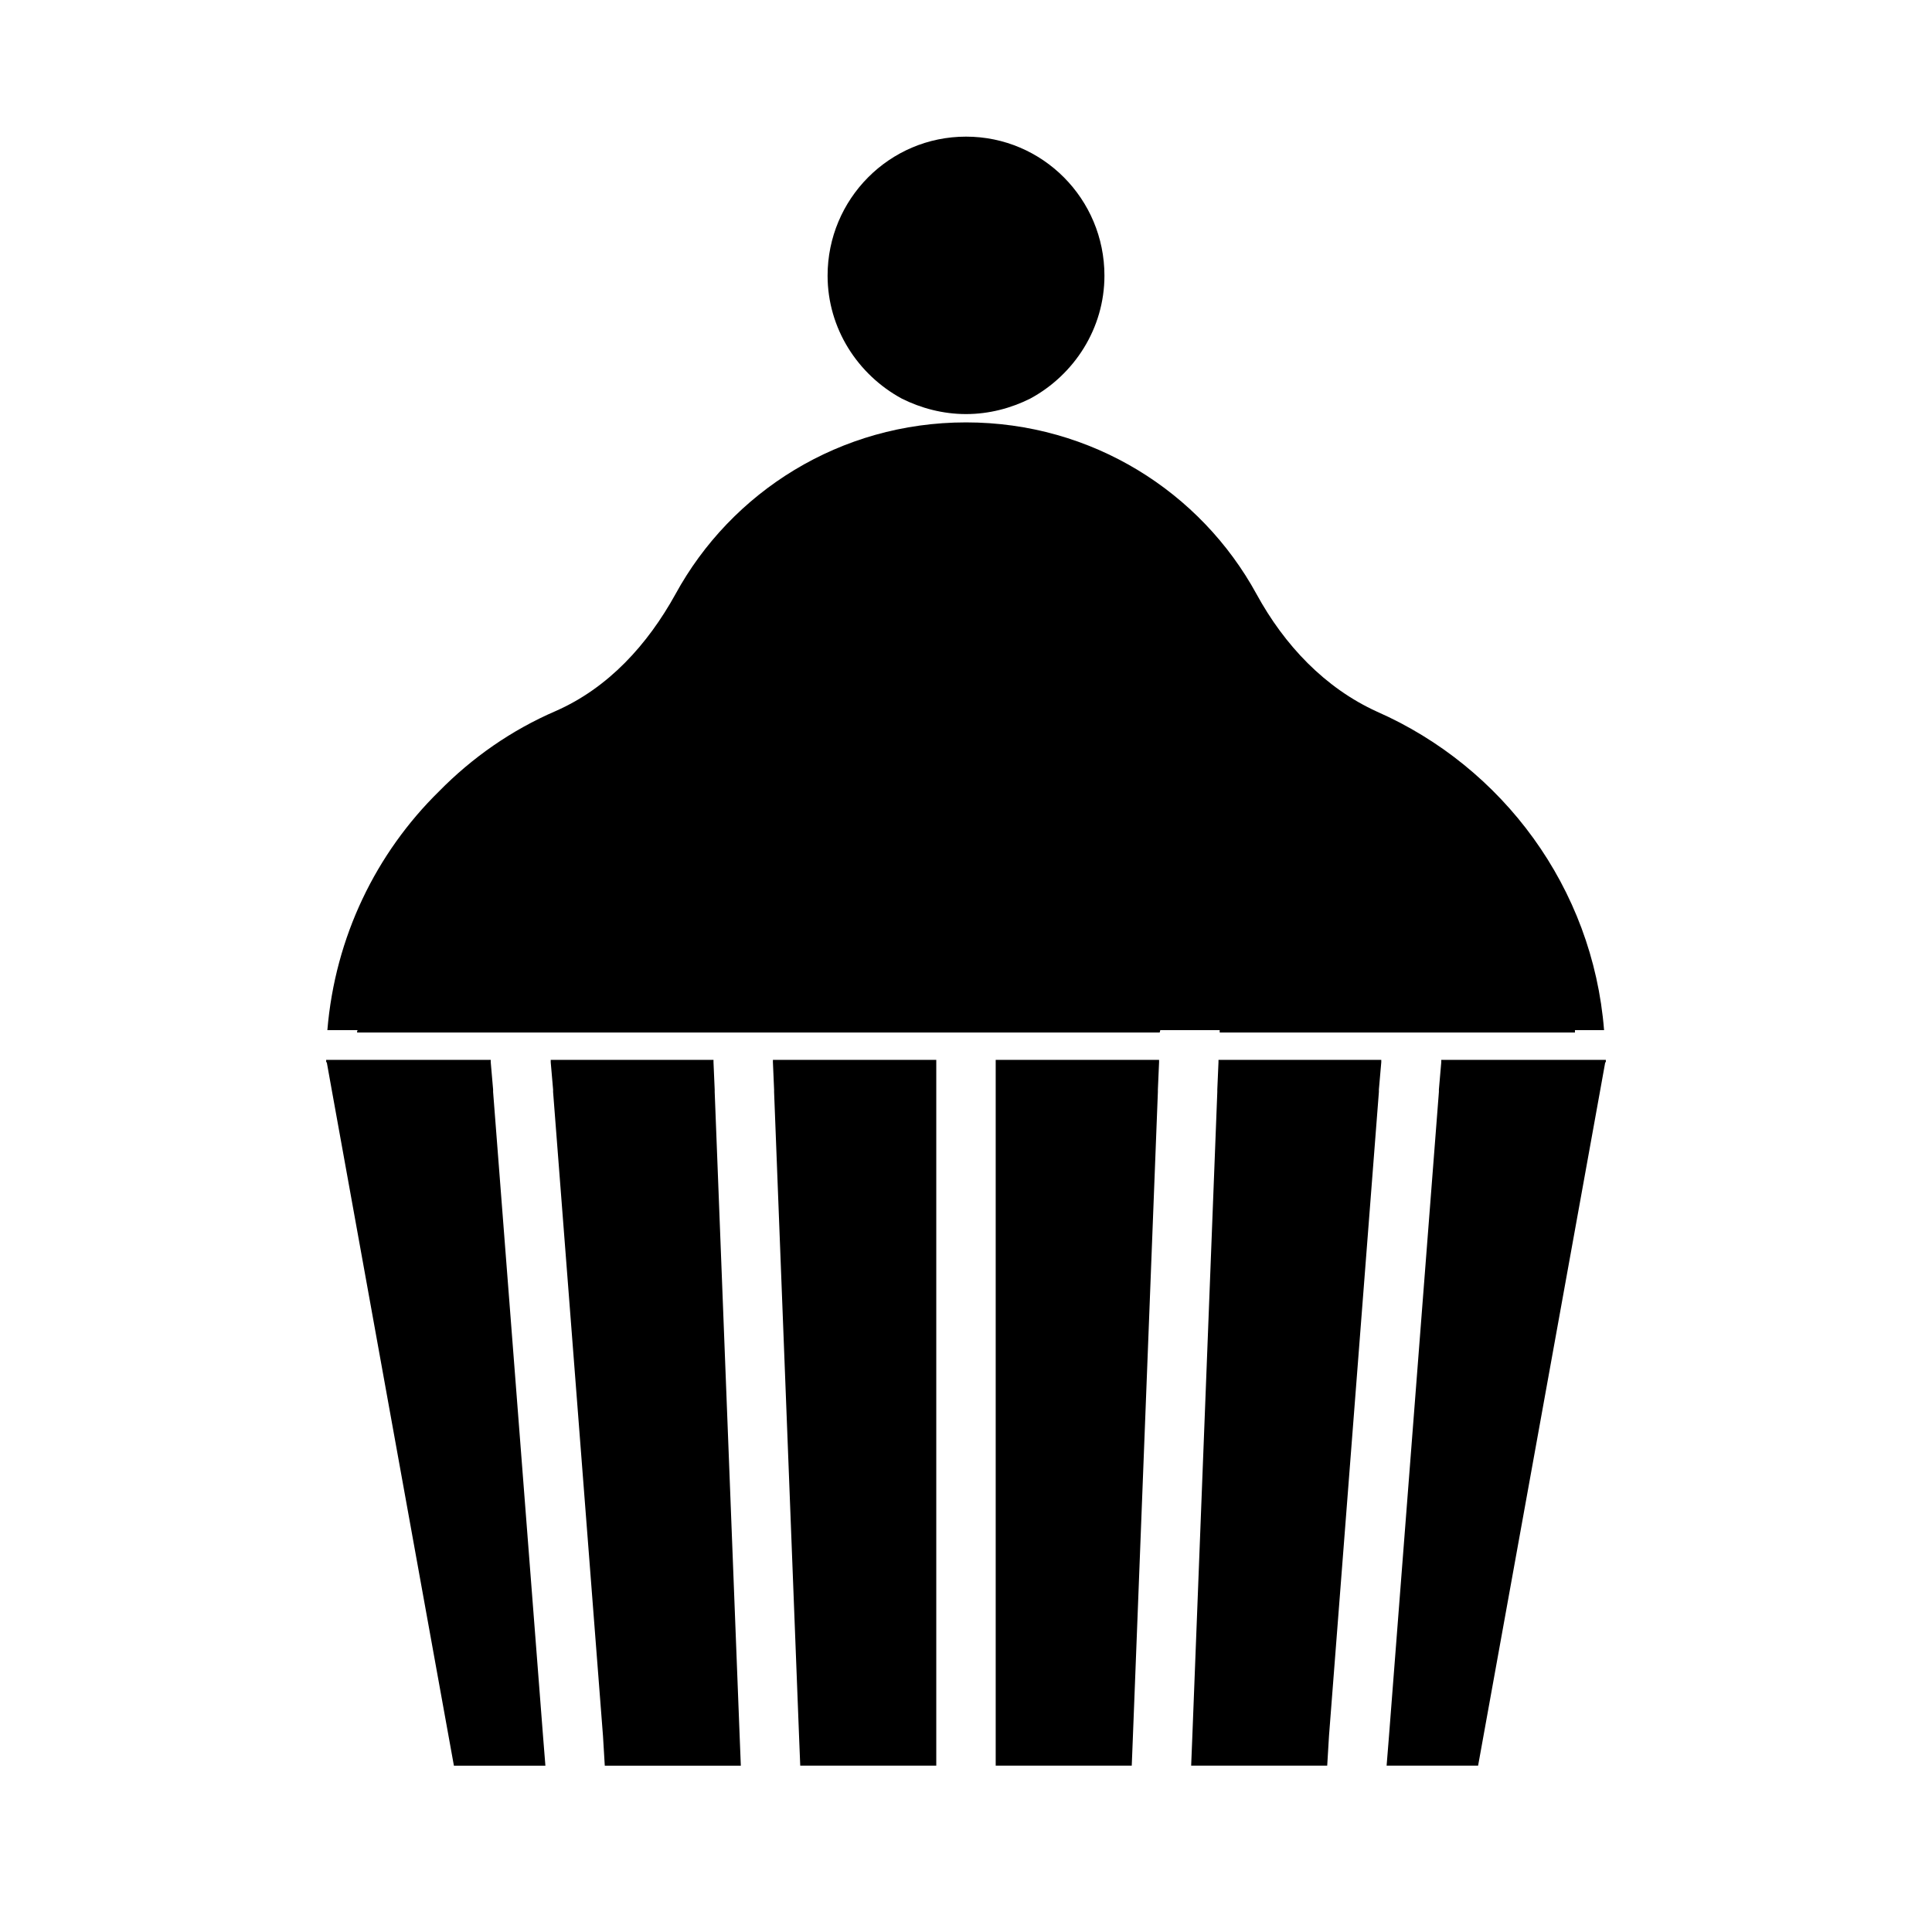
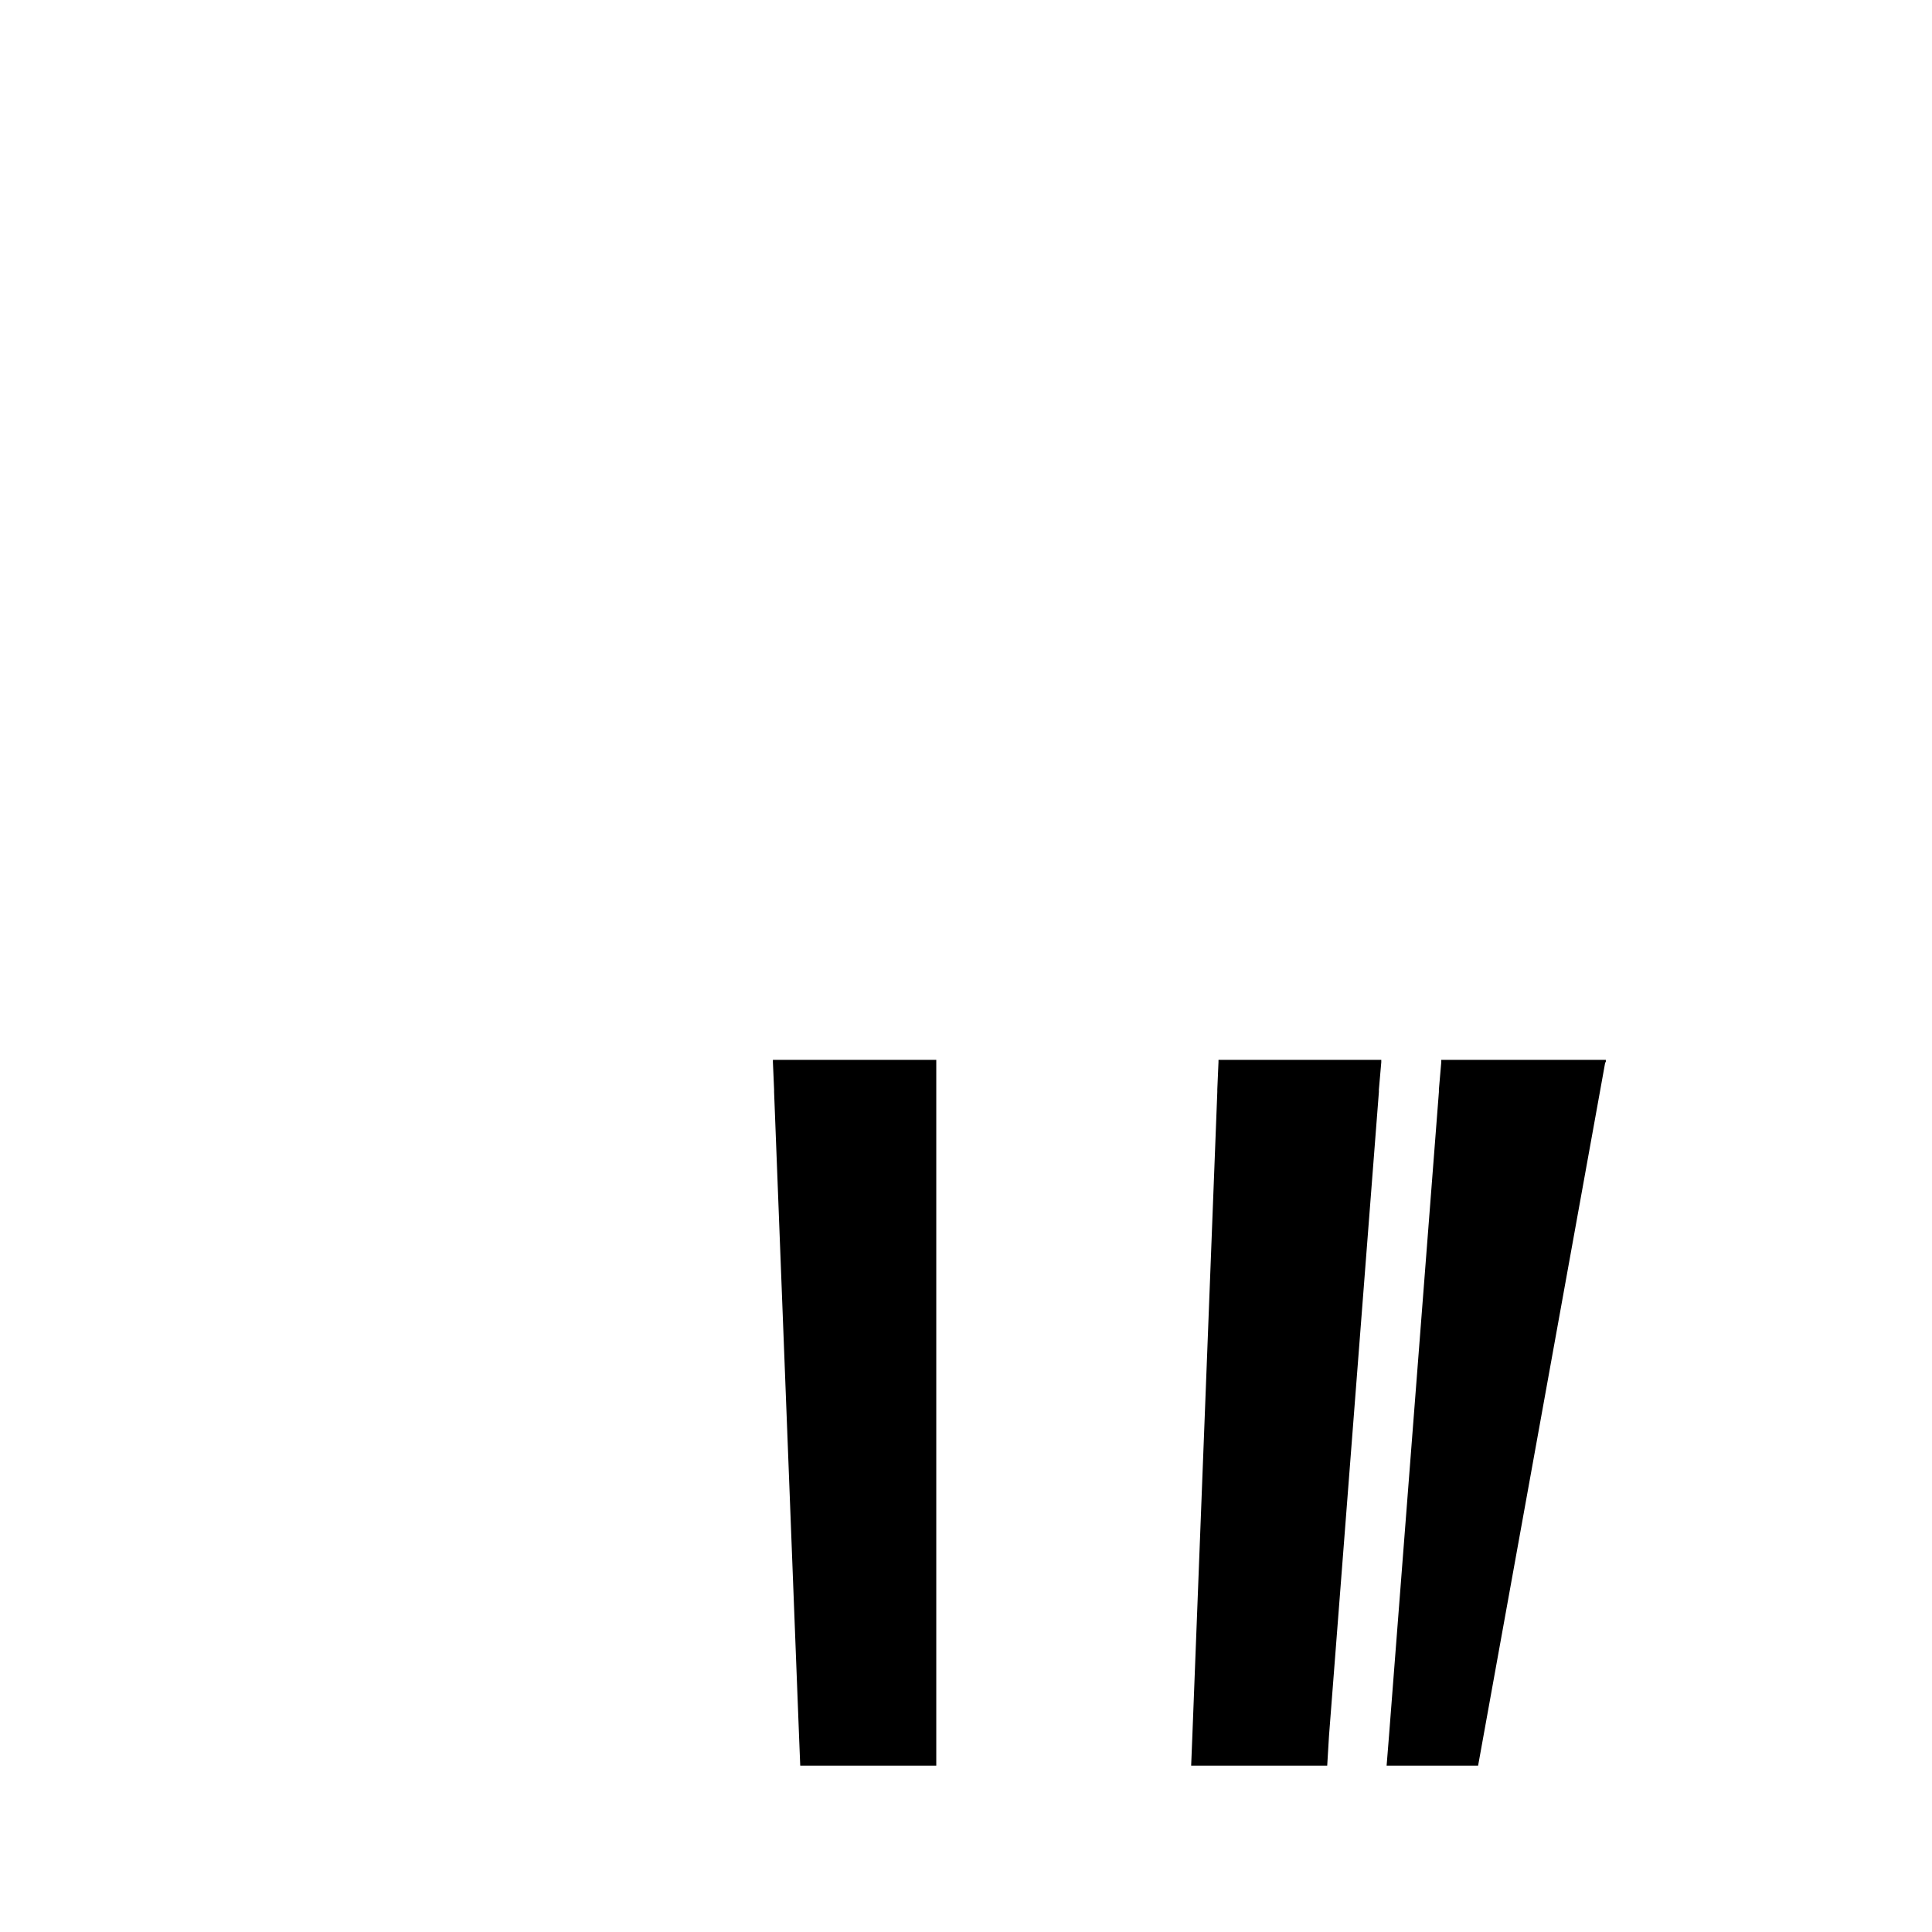
<svg xmlns="http://www.w3.org/2000/svg" fill="#000000" width="800px" height="800px" version="1.1" viewBox="144 144 512 512">
  <g>
-     <path d="m274.68 433.38v-0.629l-0.629-7.242v-0.629h-43.613v0.629h0.16l1.414 7.871 32.277 178.54h24.246l-0.629-7.871z" />
-     <path d="m333.4 433.38v-0.629l-0.316-7.242v-0.629h-43.137v0.629l0.629 7.242v0.629l13.223 170.67 0.473 7.871h36.055l-0.312-7.871z" />
-     <path d="m561.38 417.63v-0.629h7.715c-2.992-37.785-26.922-69.746-60.141-84.387-13.855-6.297-24.562-17.633-31.961-31.172-14.801-27.086-43.613-45.504-76.988-45.504-33.379 0-62.188 18.422-76.988 45.5-7.398 13.383-17.789 24.875-31.805 31.016-11.652 5.039-22.043 12.281-30.859 21.254-16.688 16.375-27.551 38.574-29.598 63.293h8.031c-0.156 0.156-0.156 0.473-0.156 0.629h212.7l0.156-0.629h15.742v0.629z" />
    <path d="m348.83 425.5 0.312 7.242v0.629l6.613 170.67 0.316 7.871h36.051v-187.04h-43.293z" />
-     <path d="m407.87 425.5v186.41h36.055l0.312-7.871 6.613-170.67v-0.629l0.316-7.242v-0.629h-43.297z" />
    <path d="m466.91 425.5-0.312 7.242v0.629l-6.613 170.67-0.316 7.871h36.055l0.473-7.871 13.223-170.67v-0.629l0.633-7.242v-0.629h-43.141z" />
    <path d="m525.95 424.88v0.629l-0.629 7.242v0.629l-13.223 170.67-0.633 7.871h24.246l32.277-178.54 1.418-7.871h0.156v-0.629z" />
-     <path d="m383 249.64c5.039 2.519 10.863 4.094 17.004 4.094s11.965-1.574 17.004-4.094c11.652-6.297 19.68-18.578 19.68-32.59 0-20.309-16.375-36.84-36.684-36.84s-36.684 16.531-36.684 36.84c0 14.012 8.027 26.289 19.68 32.59z" />
  </g>
</svg>